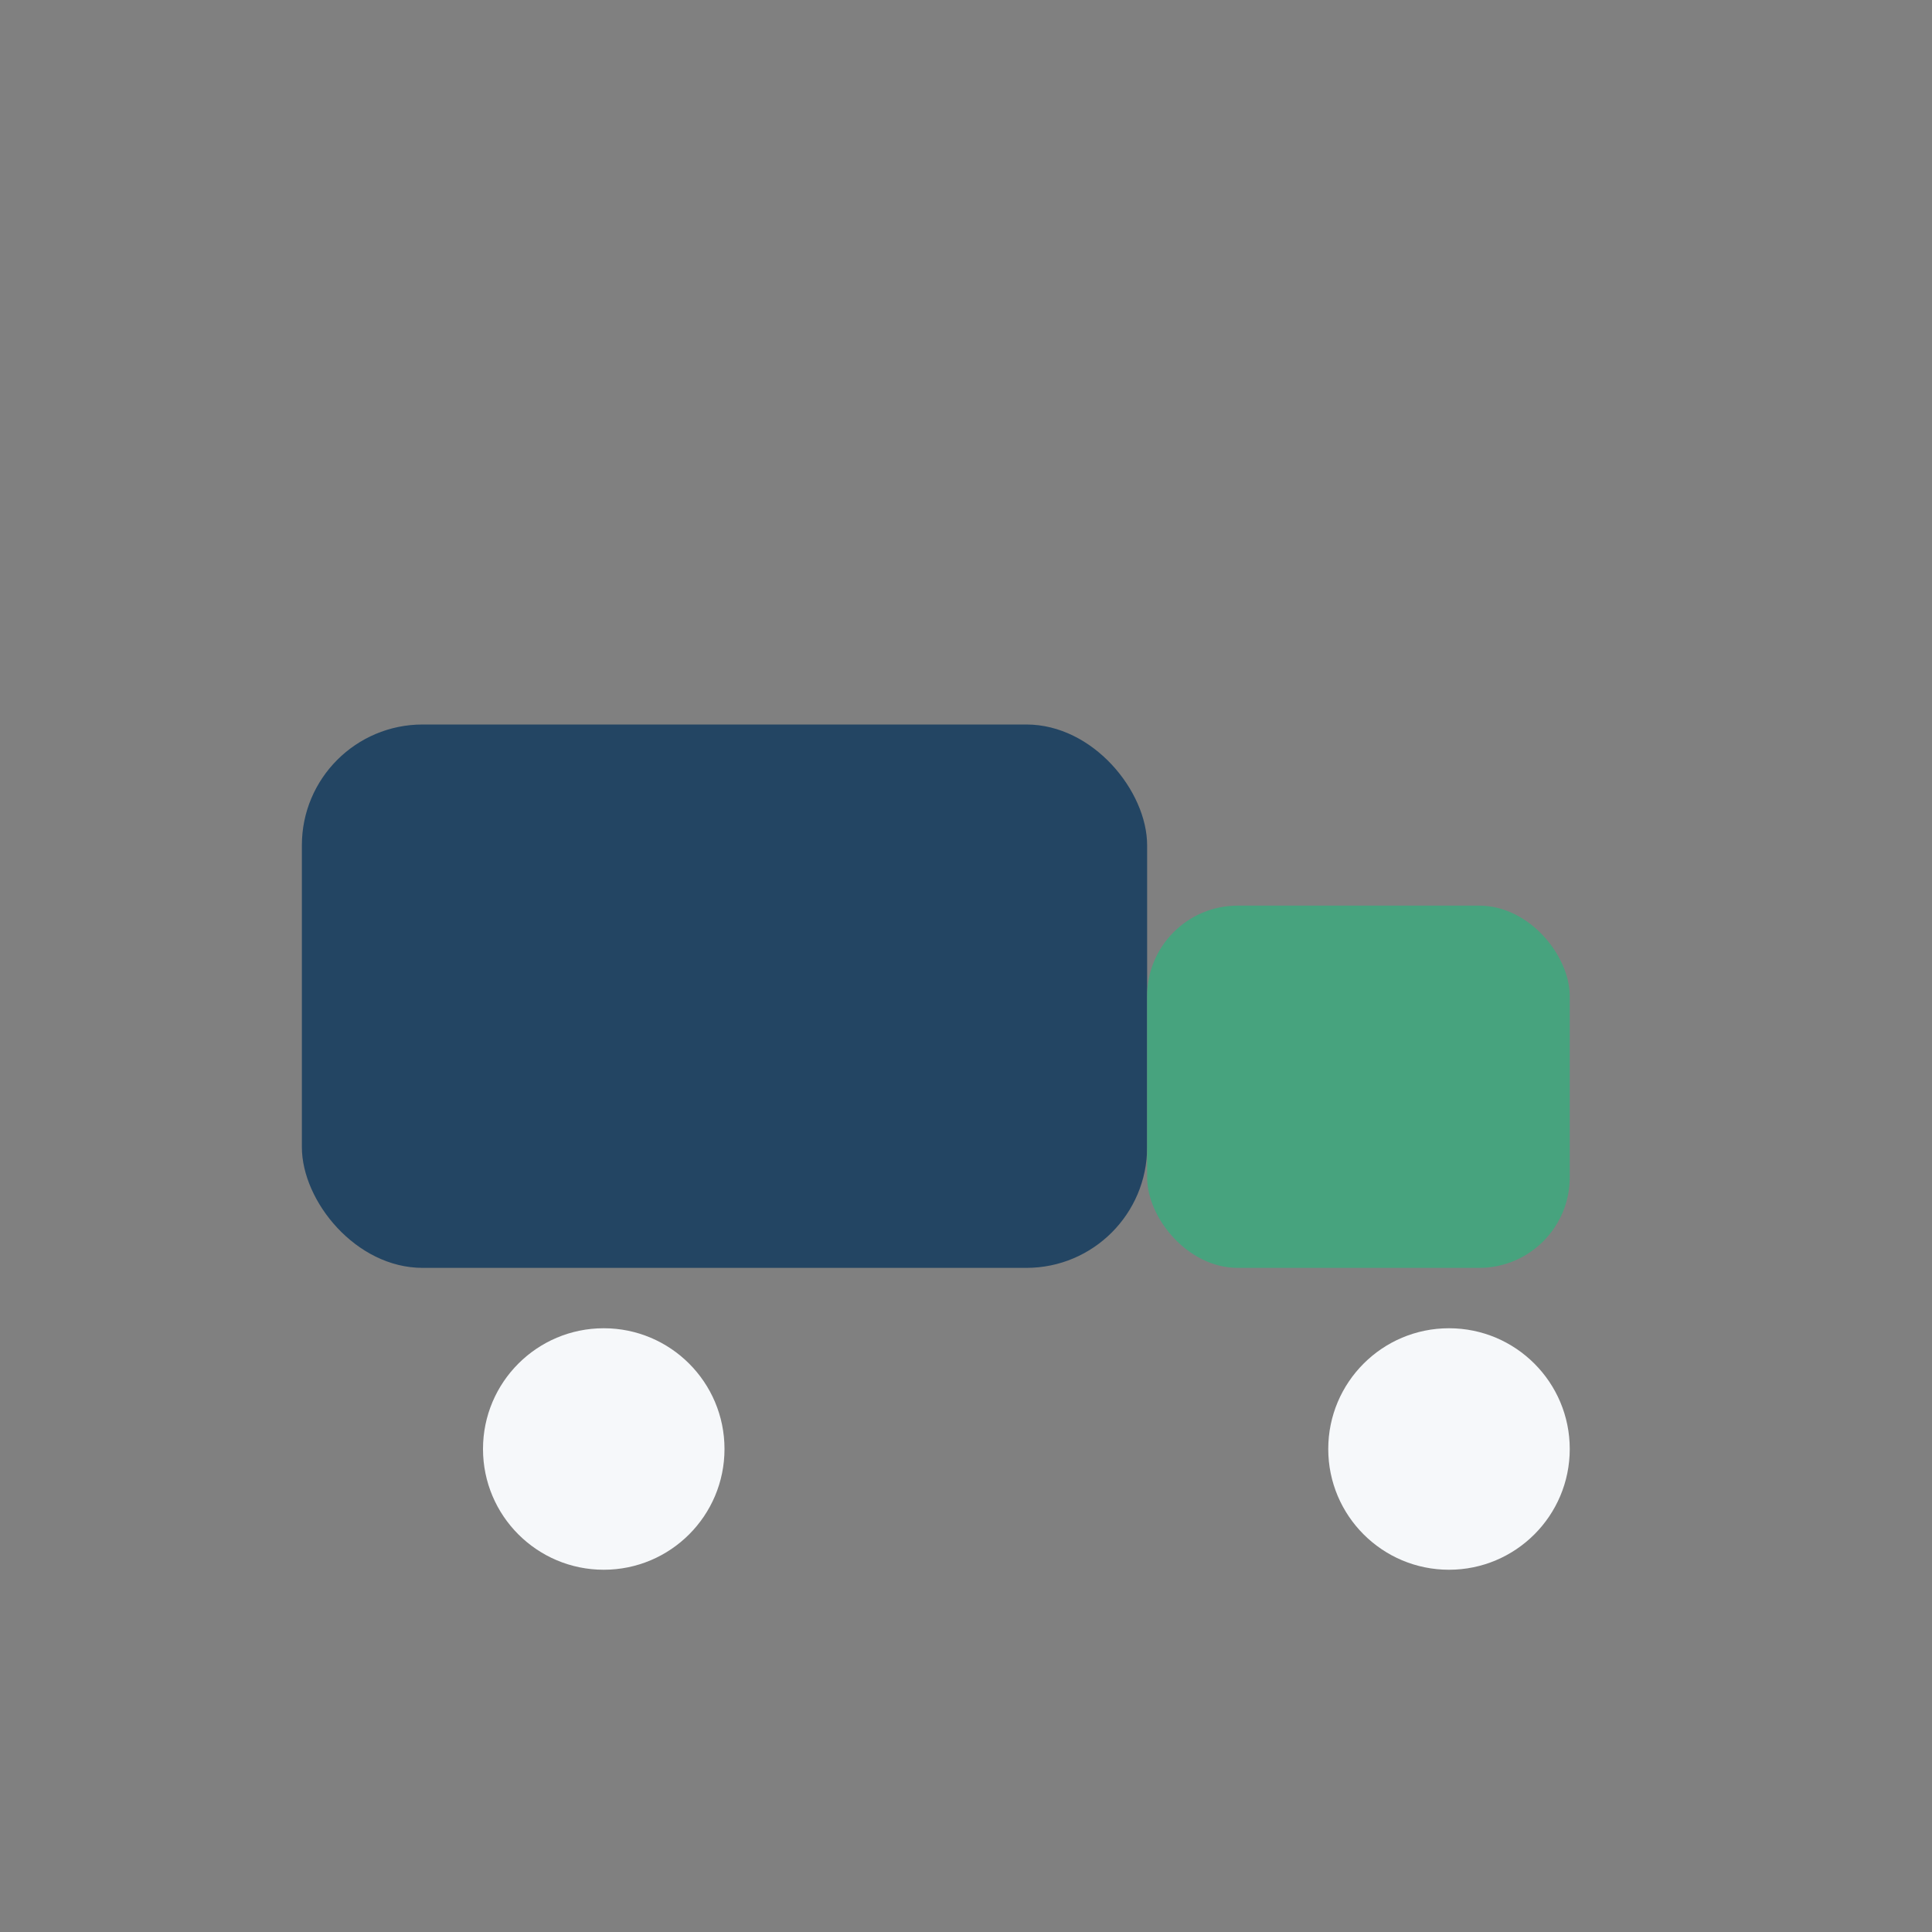
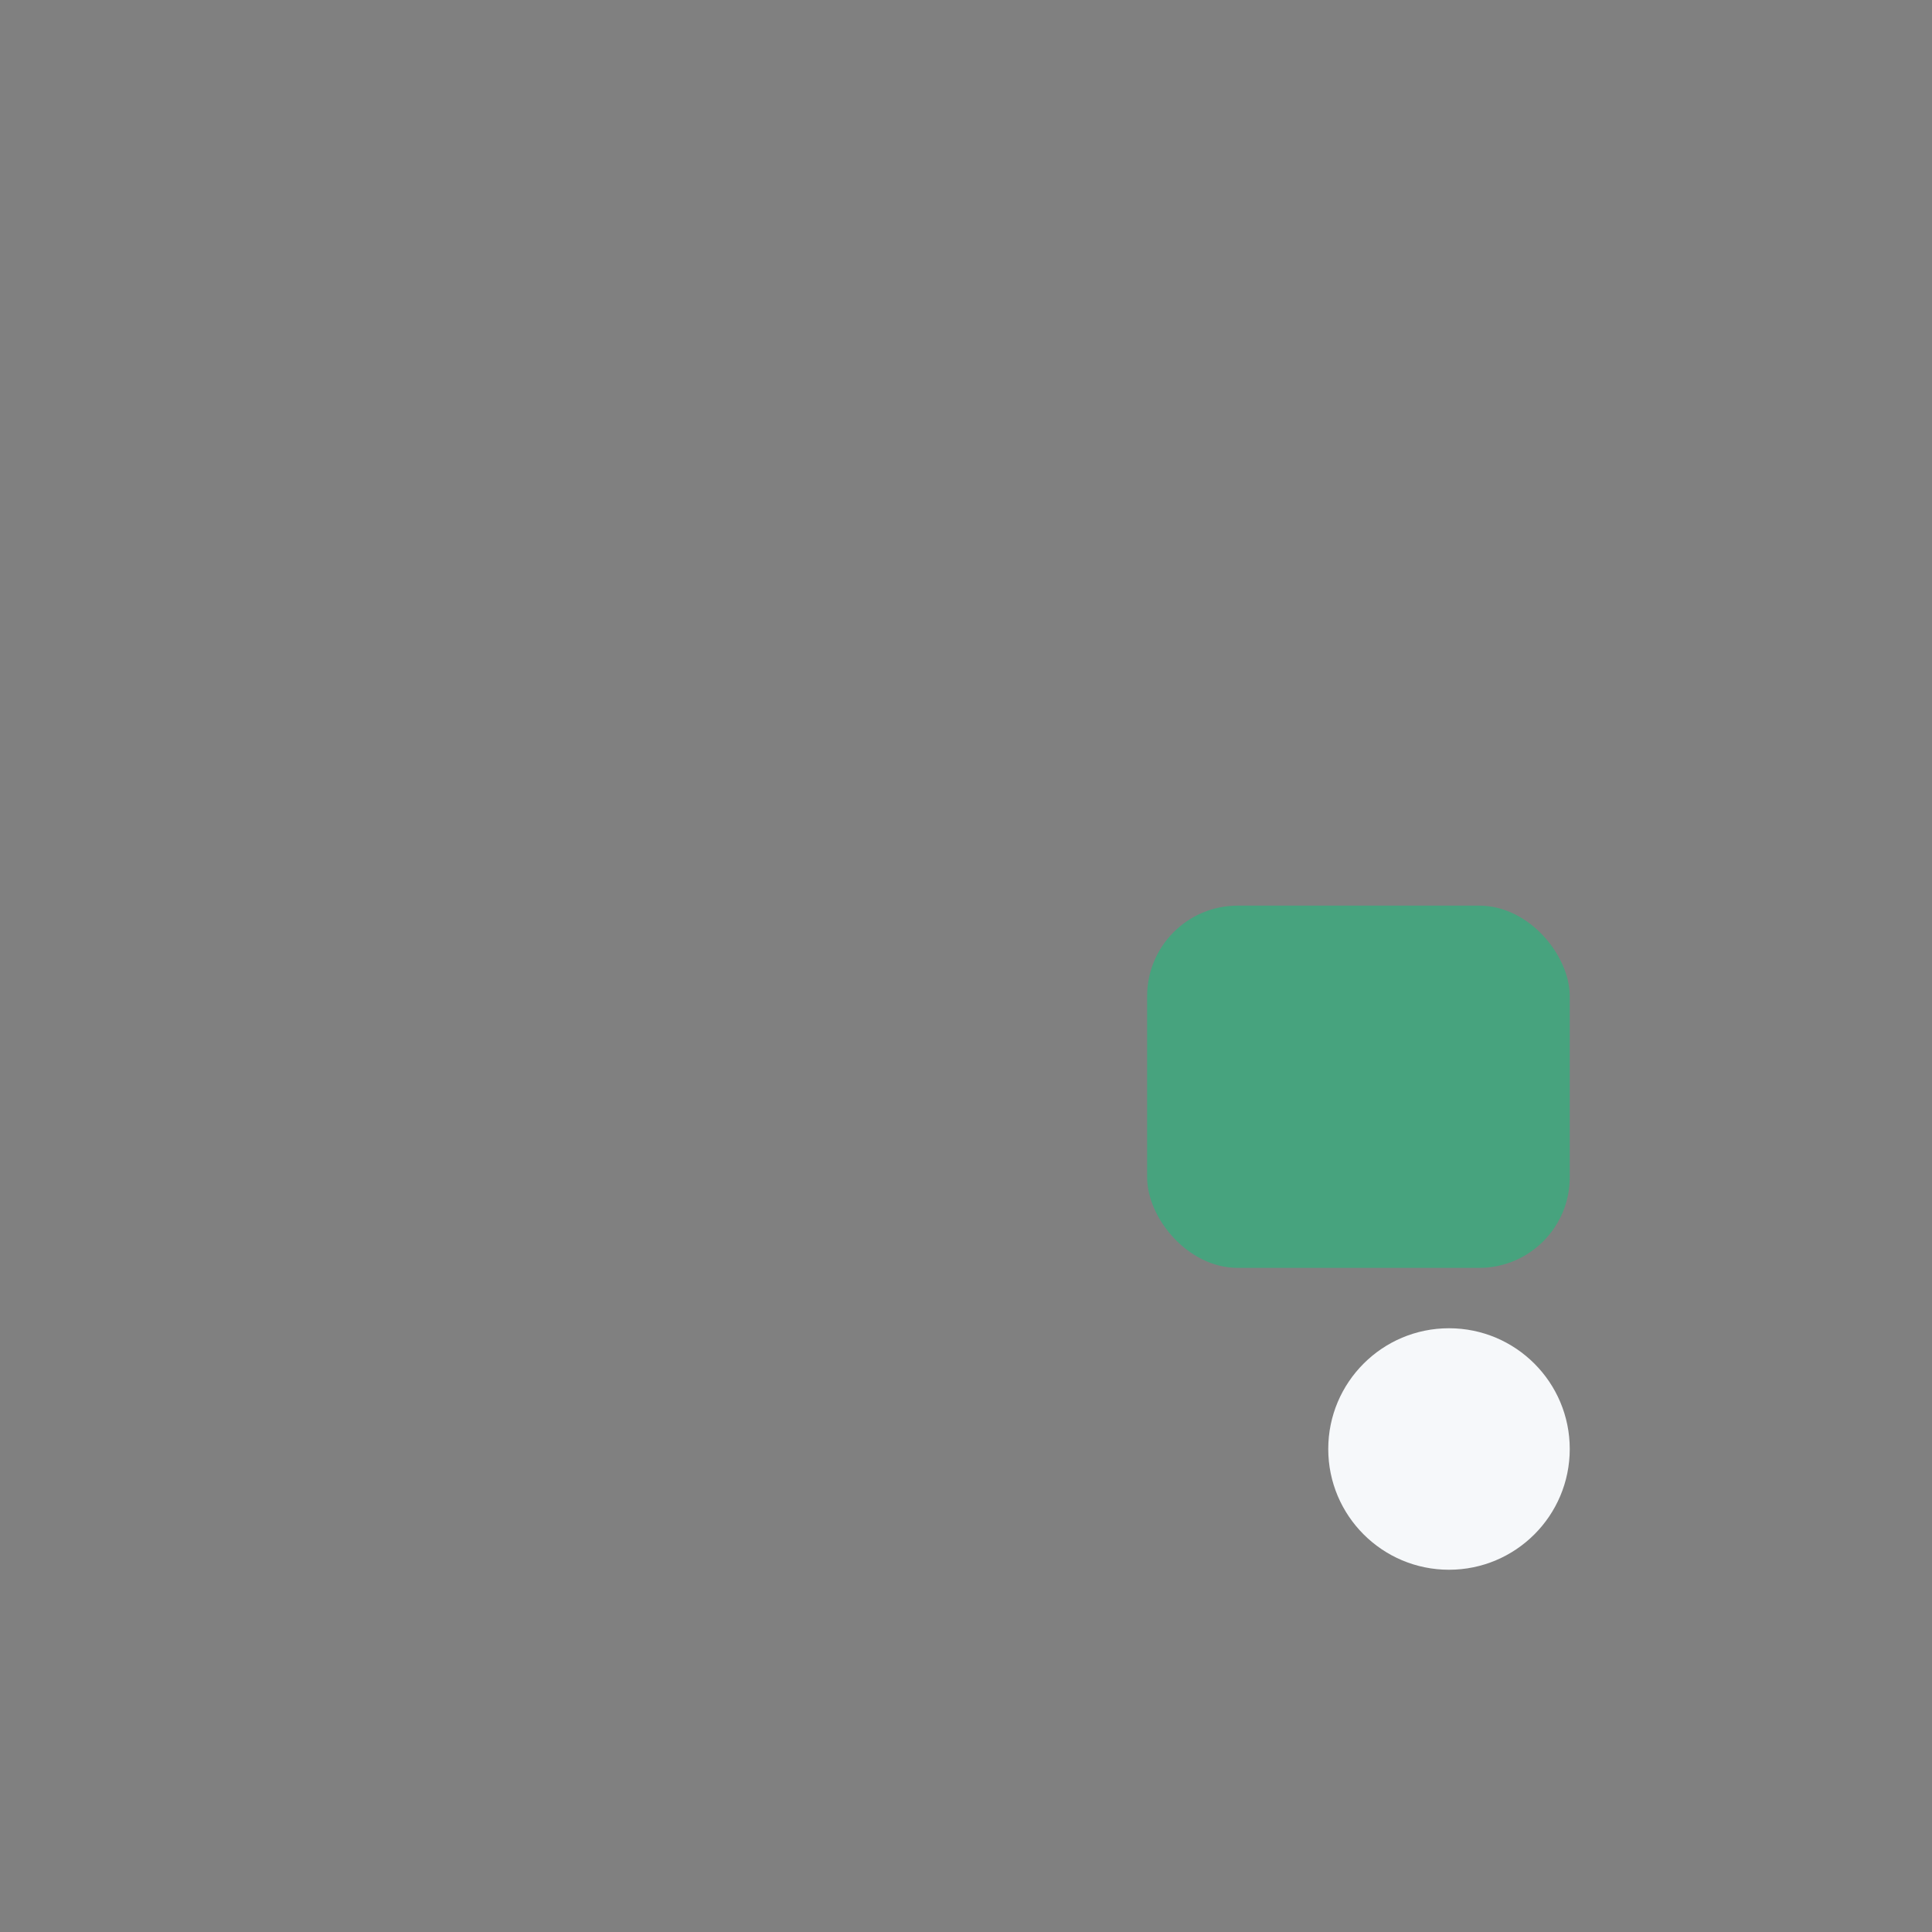
<svg xmlns="http://www.w3.org/2000/svg" width="32" height="32" viewBox="0 0 32 32">
  <rect x="0" y="0" width="32" height="32" fill="#808080" stroke="none" />
-   <rect x="5" y="12" width="14" height="9" rx="2" fill="#234563" />
  <rect x="19" y="15" width="7" height="6" rx="1.5" fill="#47A37E" />
-   <circle cx="10" cy="24" r="2" fill="#F6F8FA" />
  <circle cx="24" cy="24" r="2" fill="#F6F8FA" />
</svg>